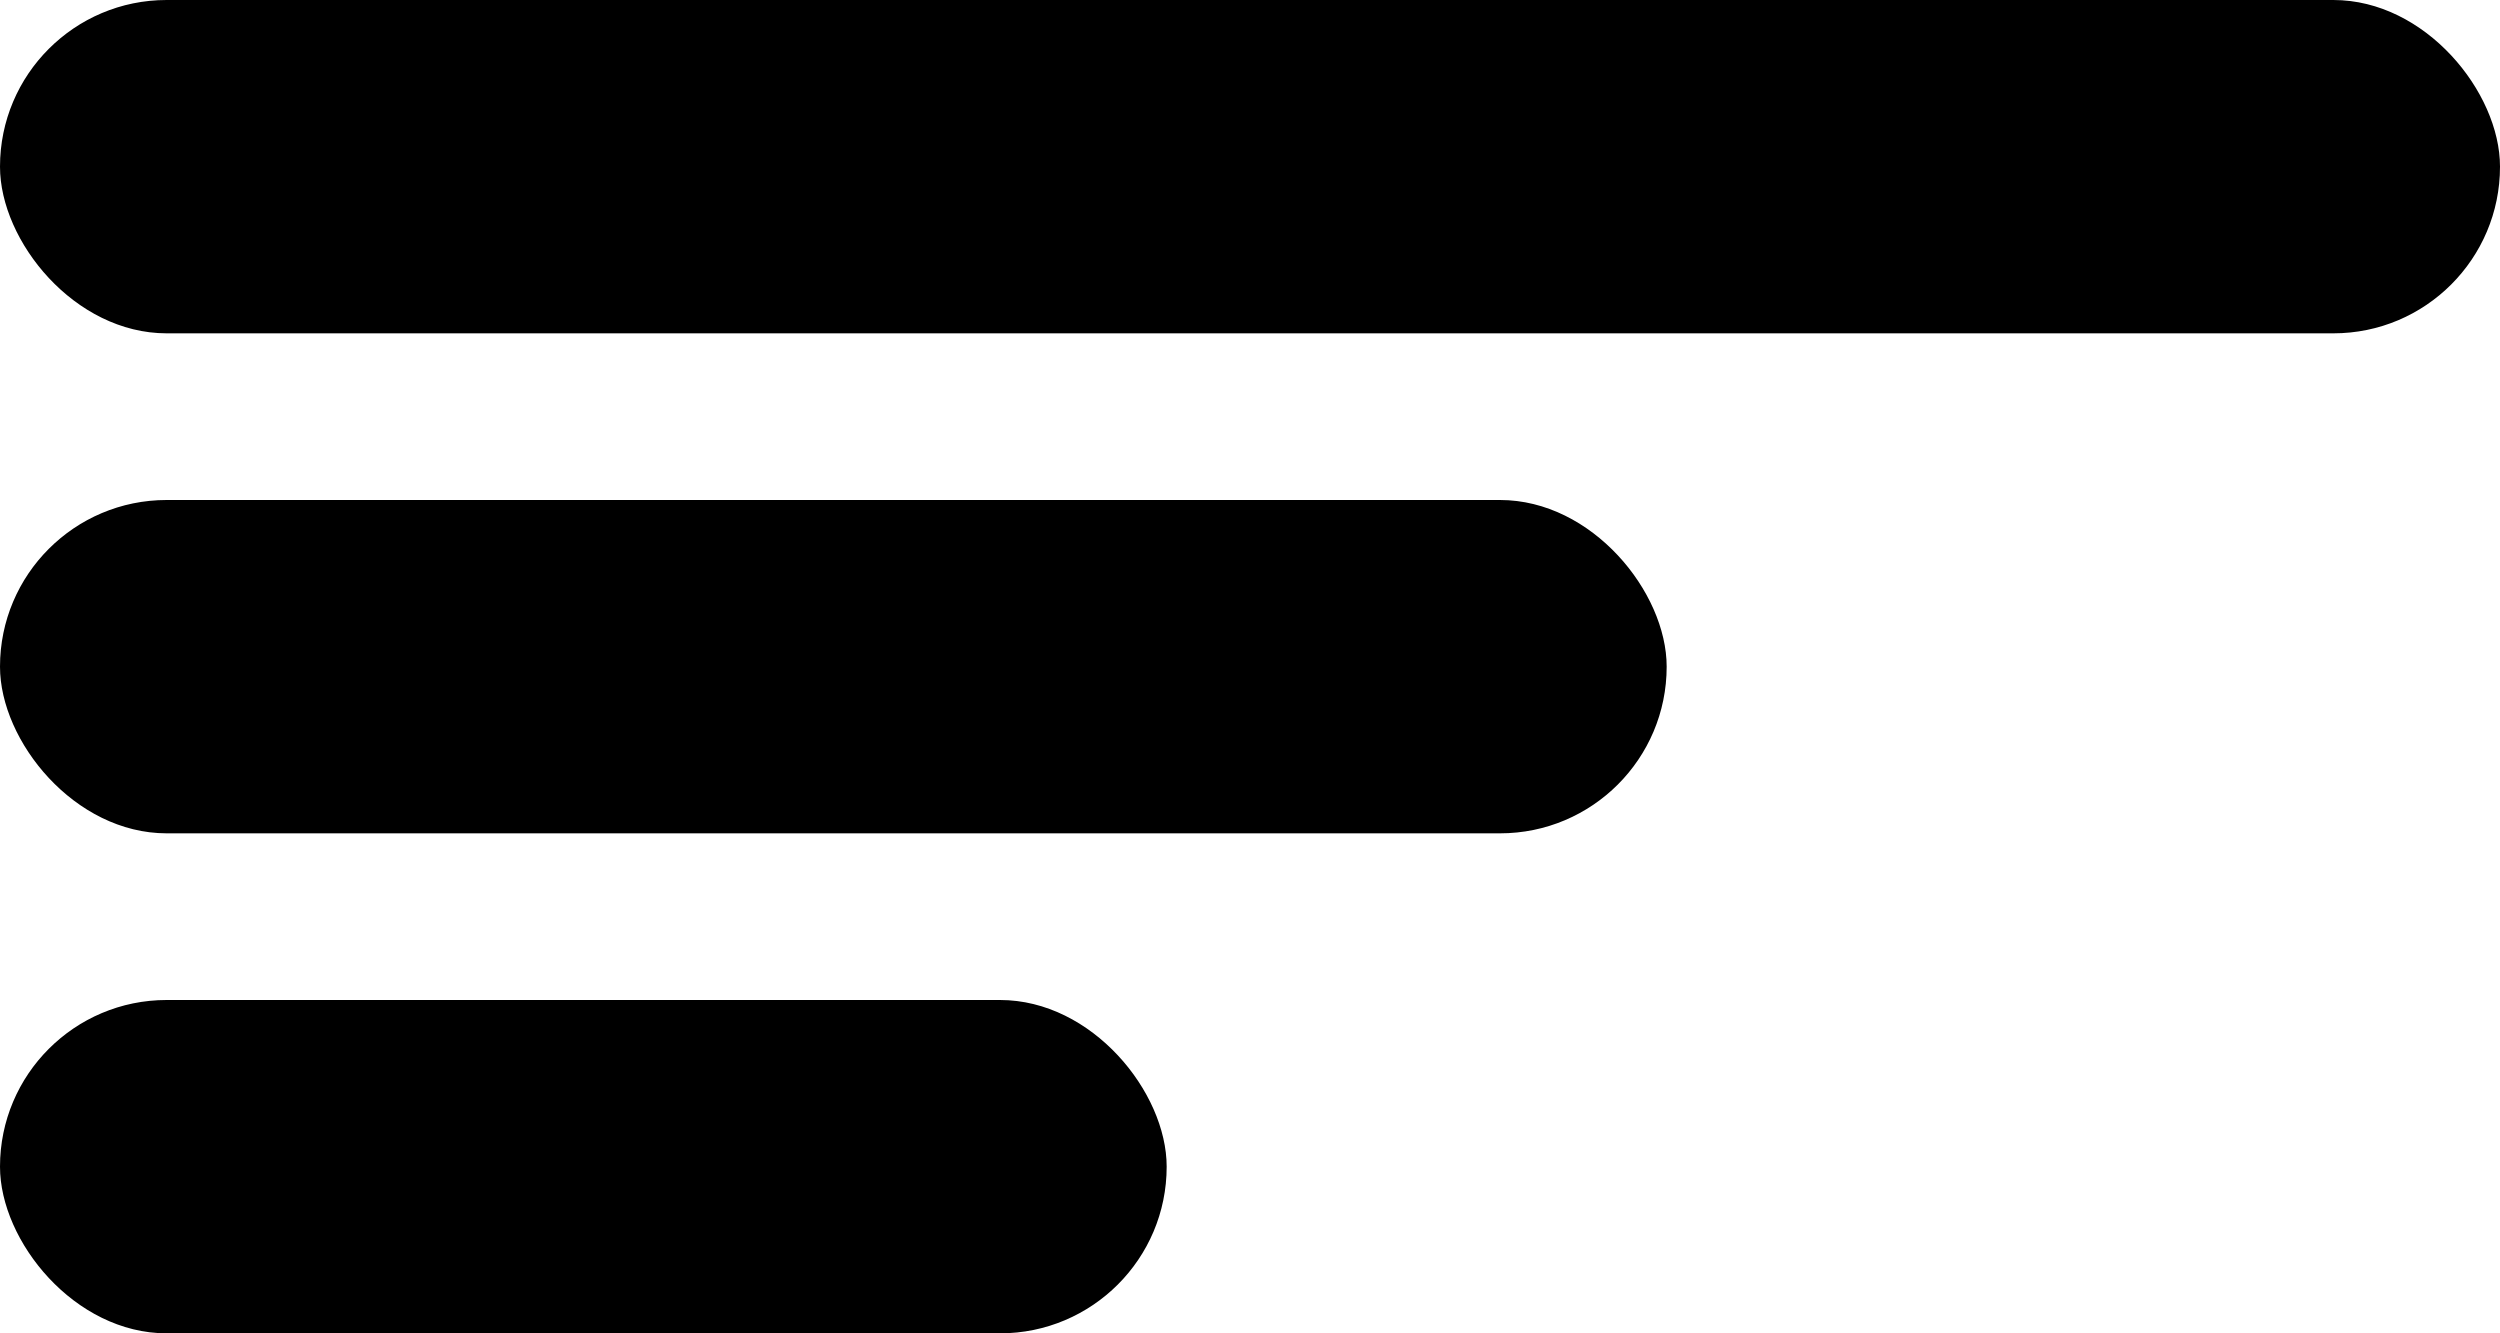
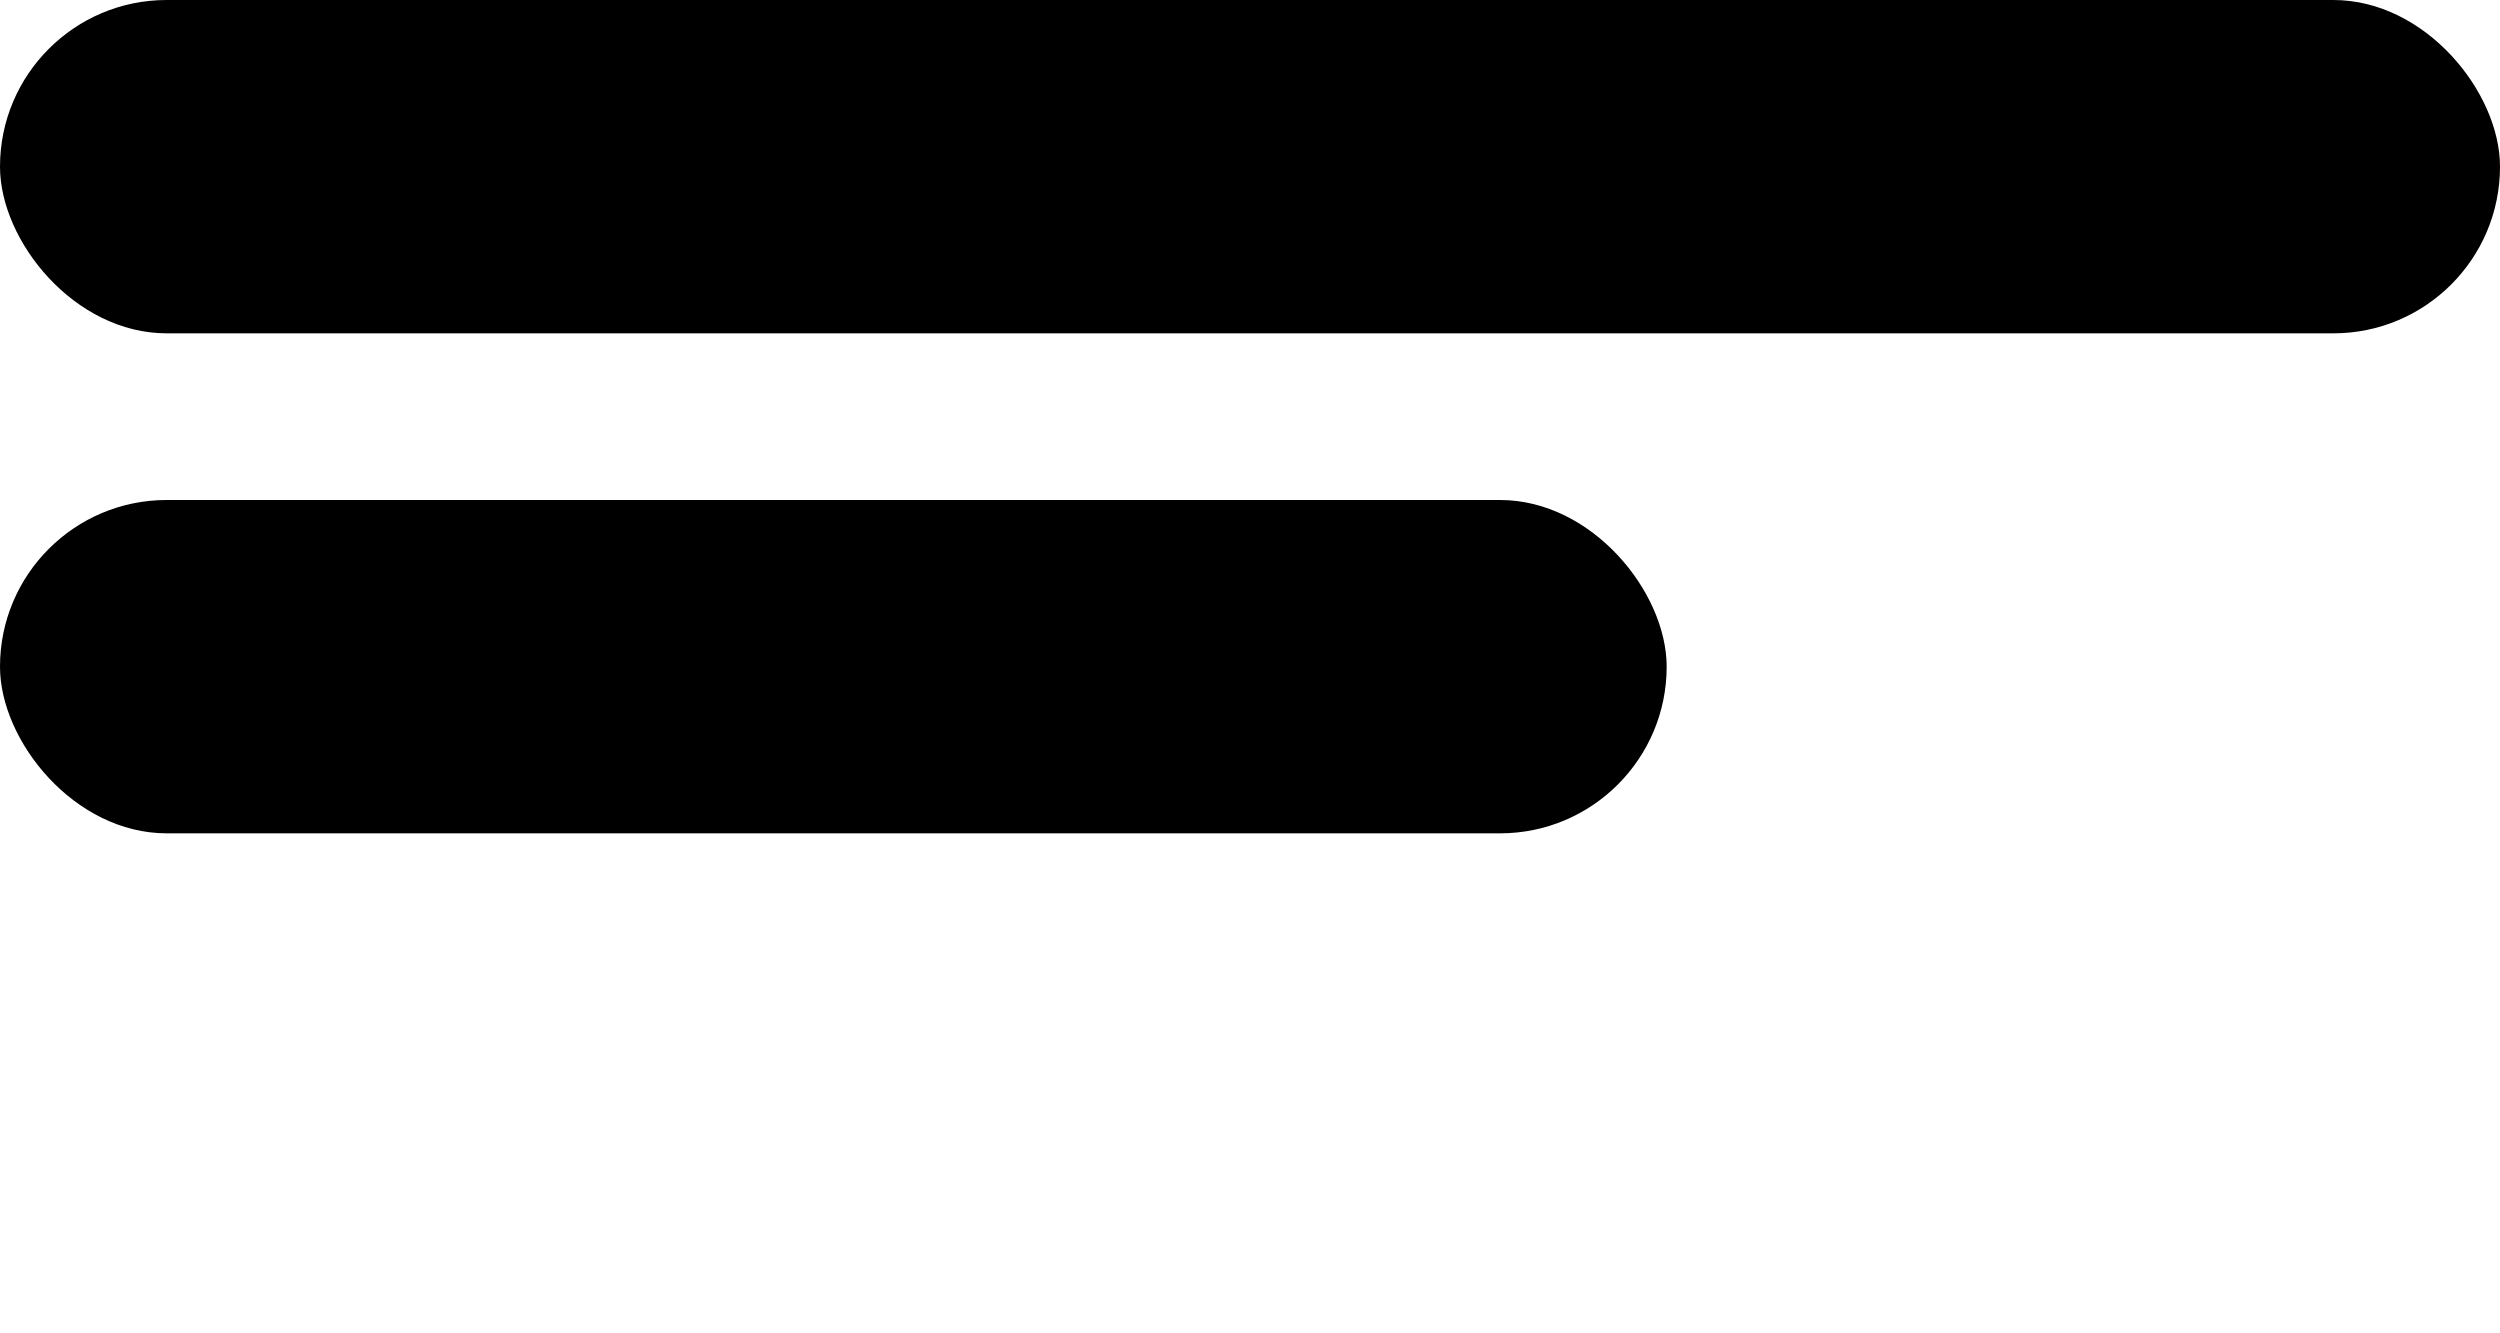
<svg xmlns="http://www.w3.org/2000/svg" width="15" height="8" viewBox="0 0 15 8" fill="none">
  <rect width="15" height="2" rx="1" fill="black" />
  <rect y="3" width="10" height="2" rx="1" fill="black" />
-   <rect y="6" width="7" height="2" rx="1" fill="black" />
</svg>